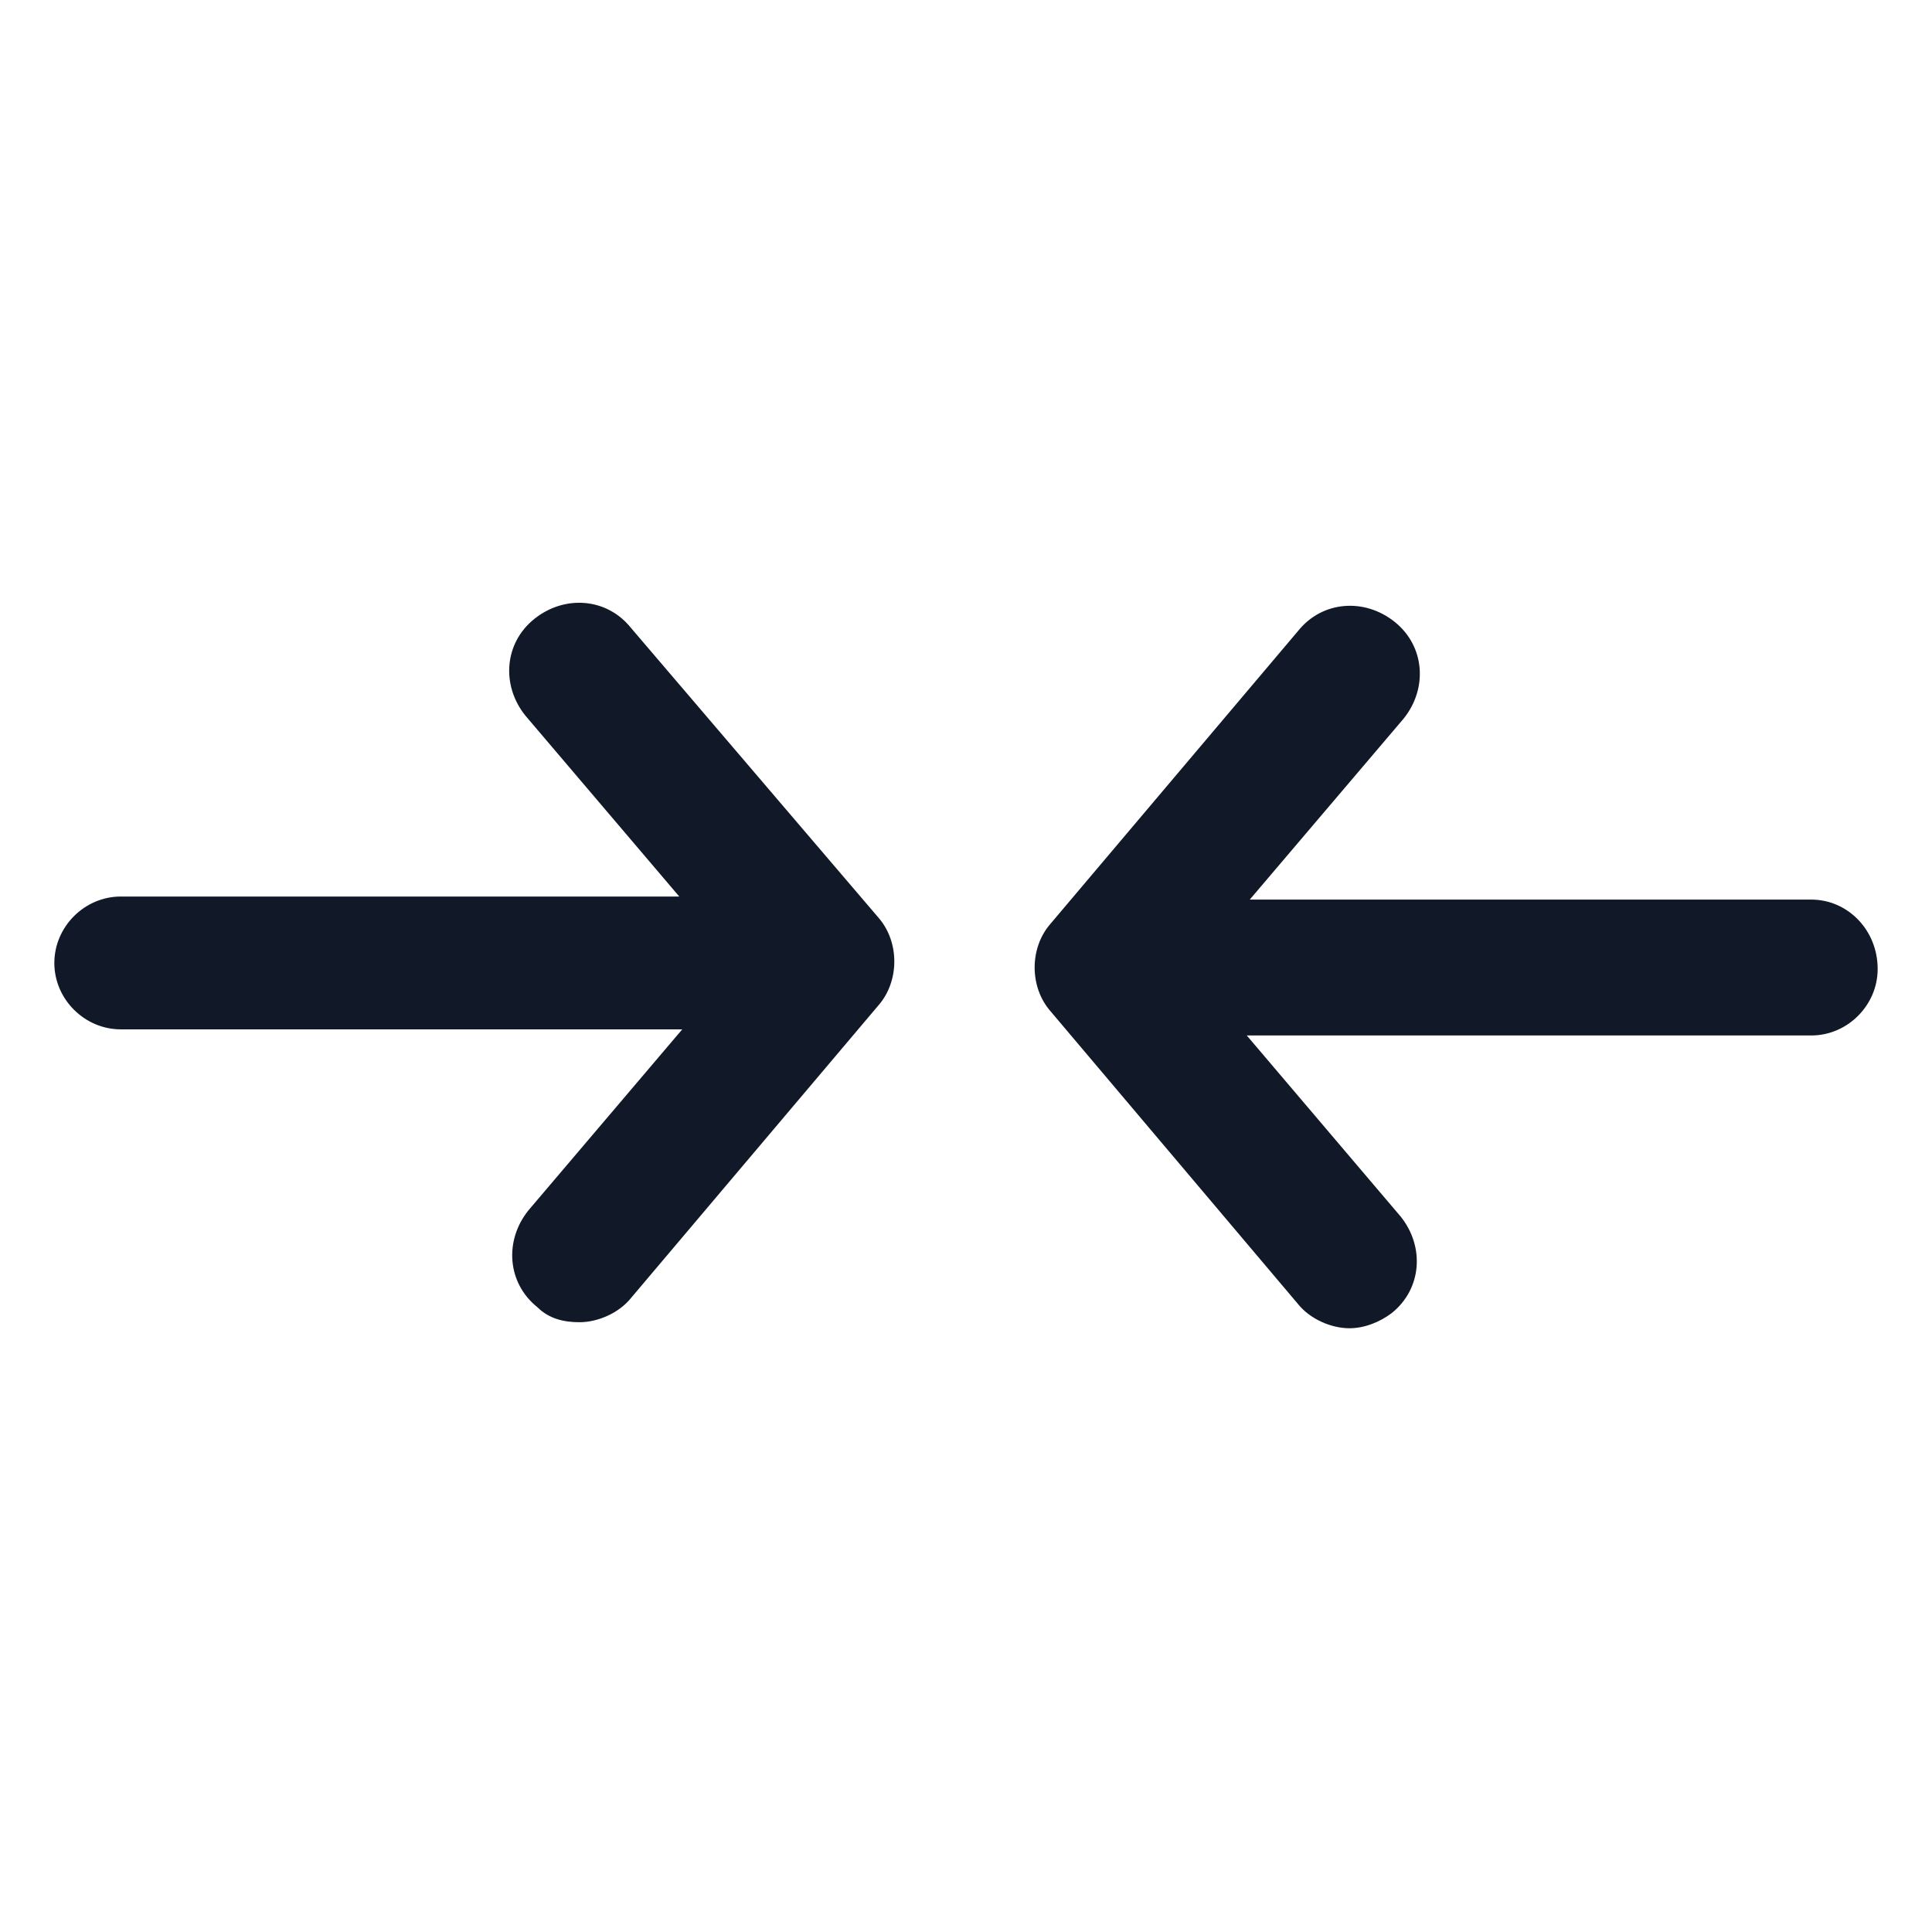
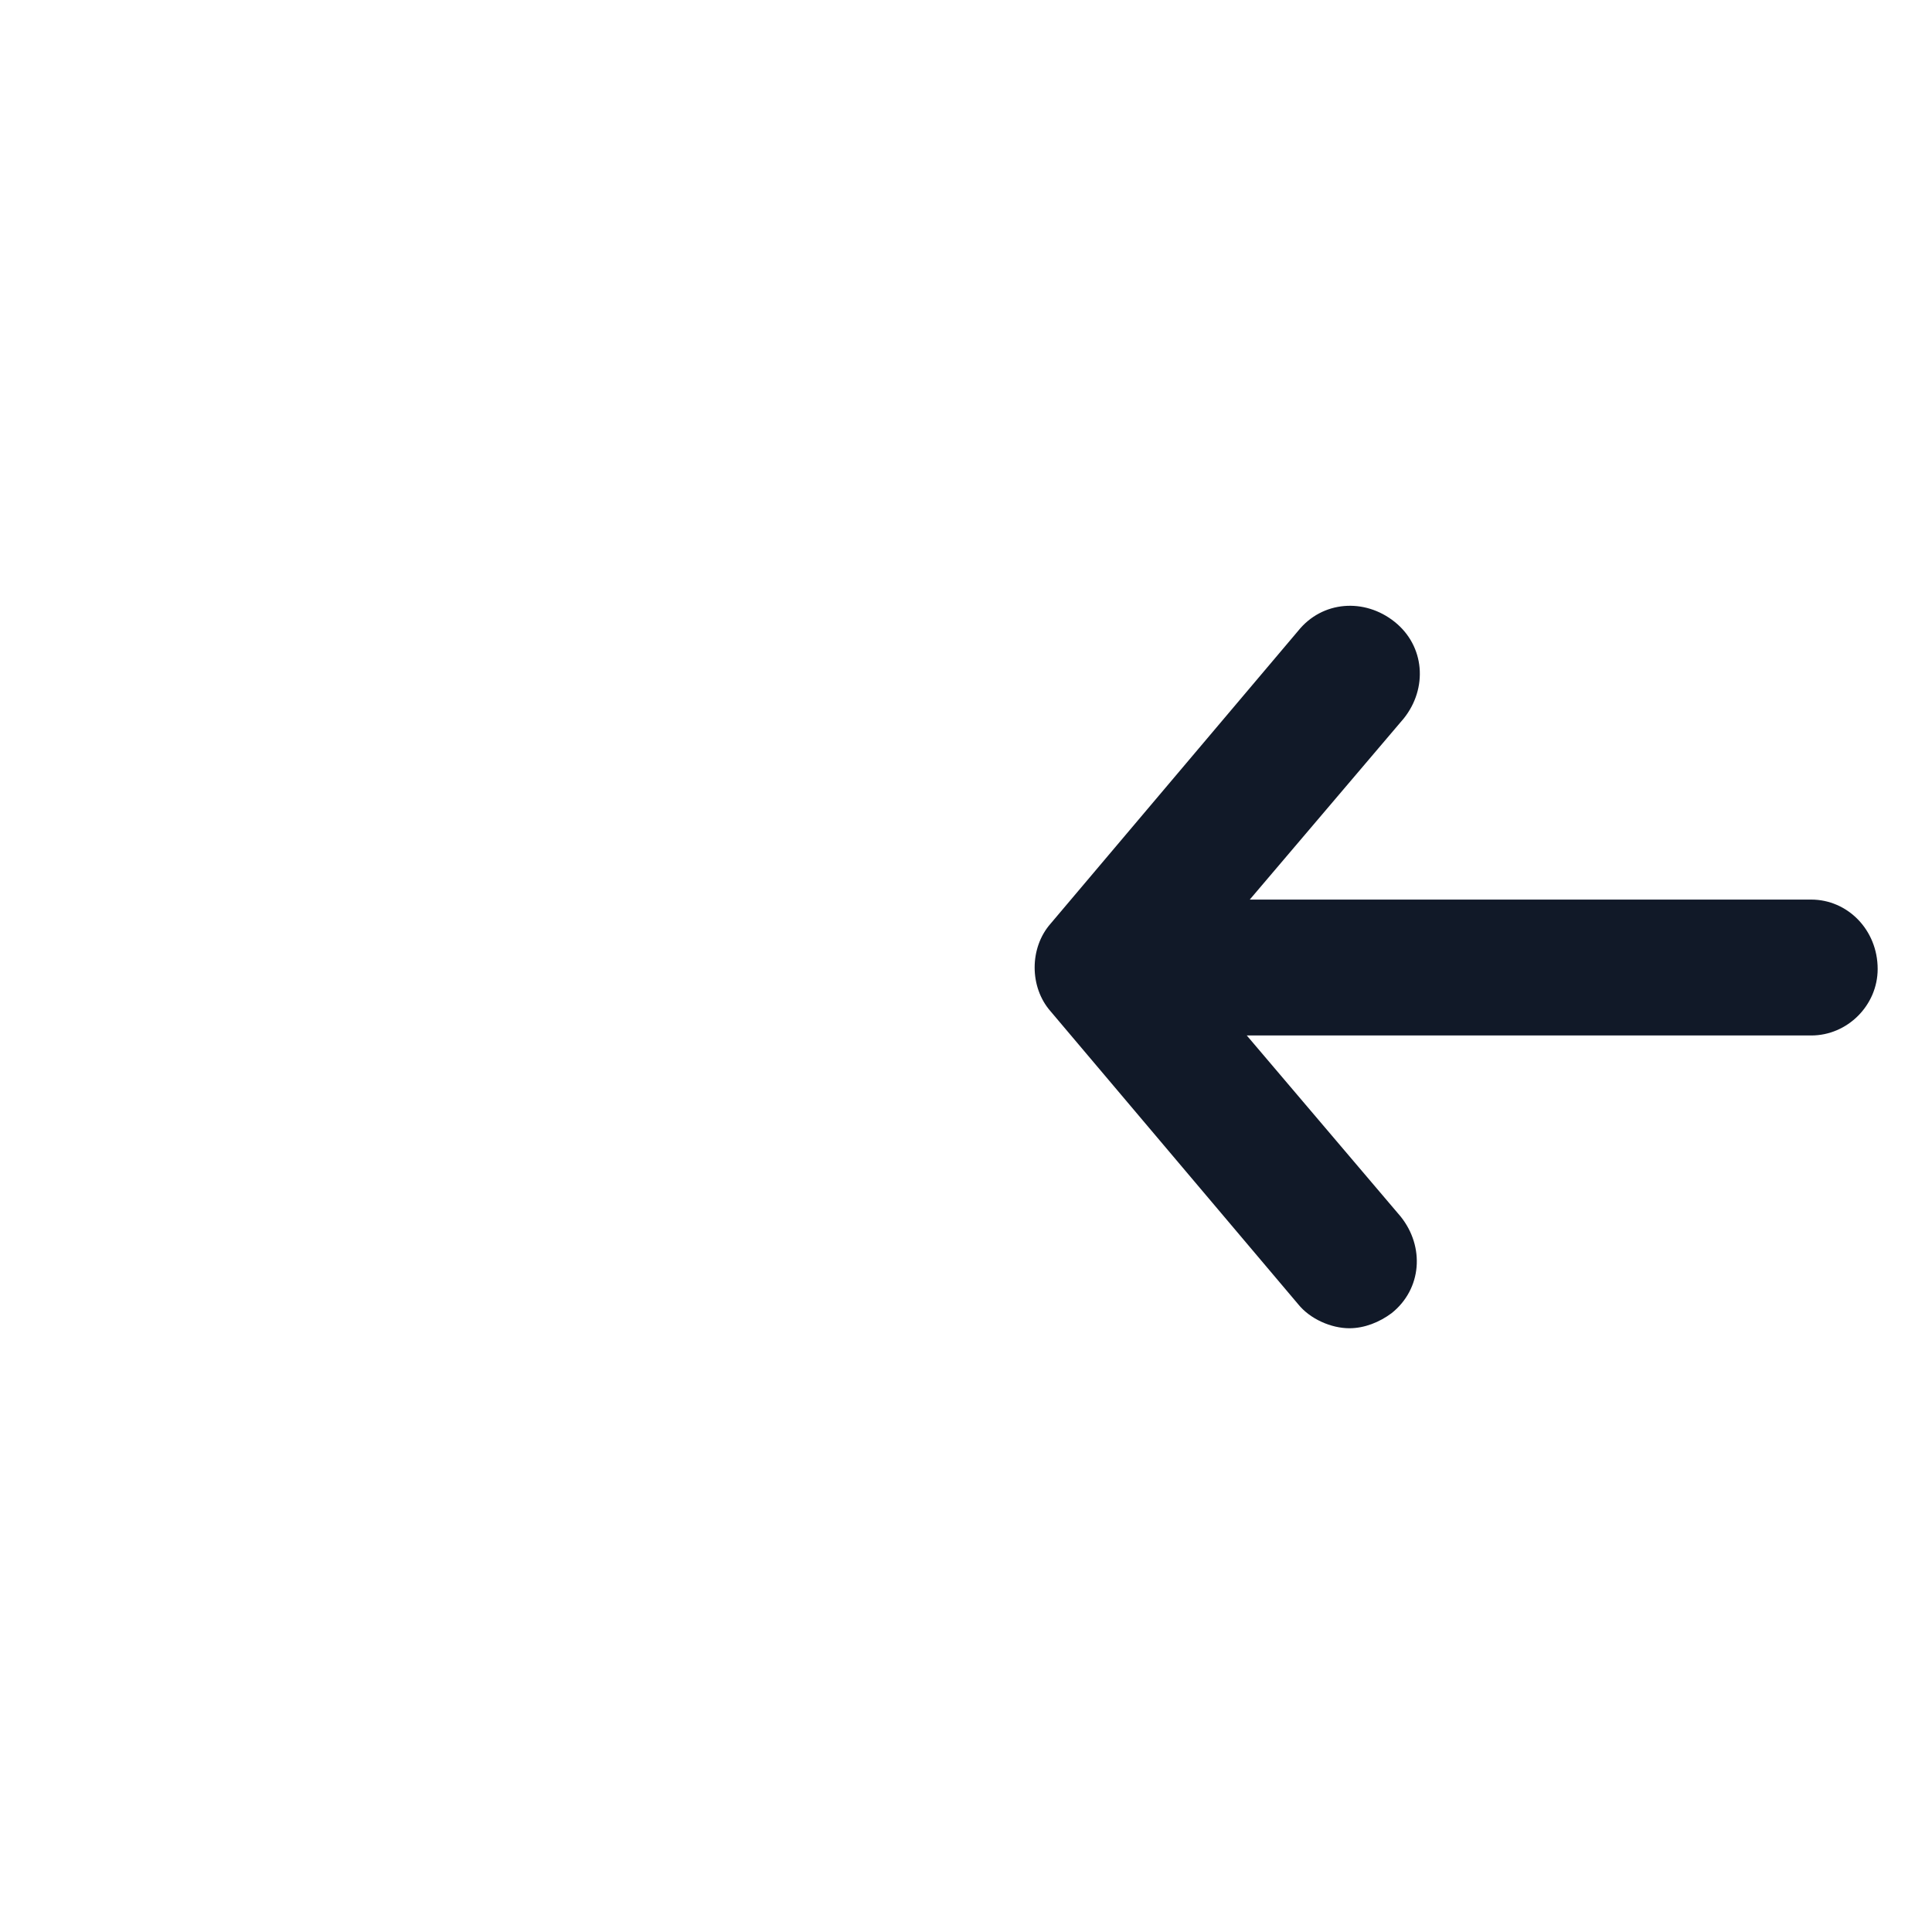
<svg xmlns="http://www.w3.org/2000/svg" width="24" height="24" viewBox="0 0 24 24" fill="none">
-   <path d="M7.838 7.8C7.538 7.425 7.013 7.388 6.638 7.688C6.263 7.988 6.225 8.513 6.525 8.888L8.438 11.137H1.5C1.05 11.137 0.675 11.512 0.675 11.963C0.675 12.412 1.05 12.787 1.5 12.787H8.475L6.563 15.037C6.263 15.412 6.3 15.938 6.675 16.238C6.825 16.387 7.013 16.425 7.2 16.425C7.425 16.425 7.688 16.312 7.838 16.125L10.913 12.488C11.175 12.188 11.175 11.7 10.913 11.4L7.838 7.8Z" fill="#111928" />
  <path d="M22.5 11.175H15.525L17.438 8.925C17.738 8.55 17.7 8.025 17.325 7.725C16.95 7.425 16.425 7.463 16.125 7.838L13.05 11.475C12.787 11.775 12.787 12.262 13.05 12.562L16.125 16.2C16.275 16.387 16.538 16.5 16.762 16.5C16.95 16.5 17.137 16.425 17.288 16.312C17.663 16.012 17.7 15.488 17.4 15.113L15.488 12.863H22.5C22.95 12.863 23.325 12.488 23.325 12.037C23.325 11.55 22.95 11.175 22.5 11.175Z" fill="#111928" />
</svg>